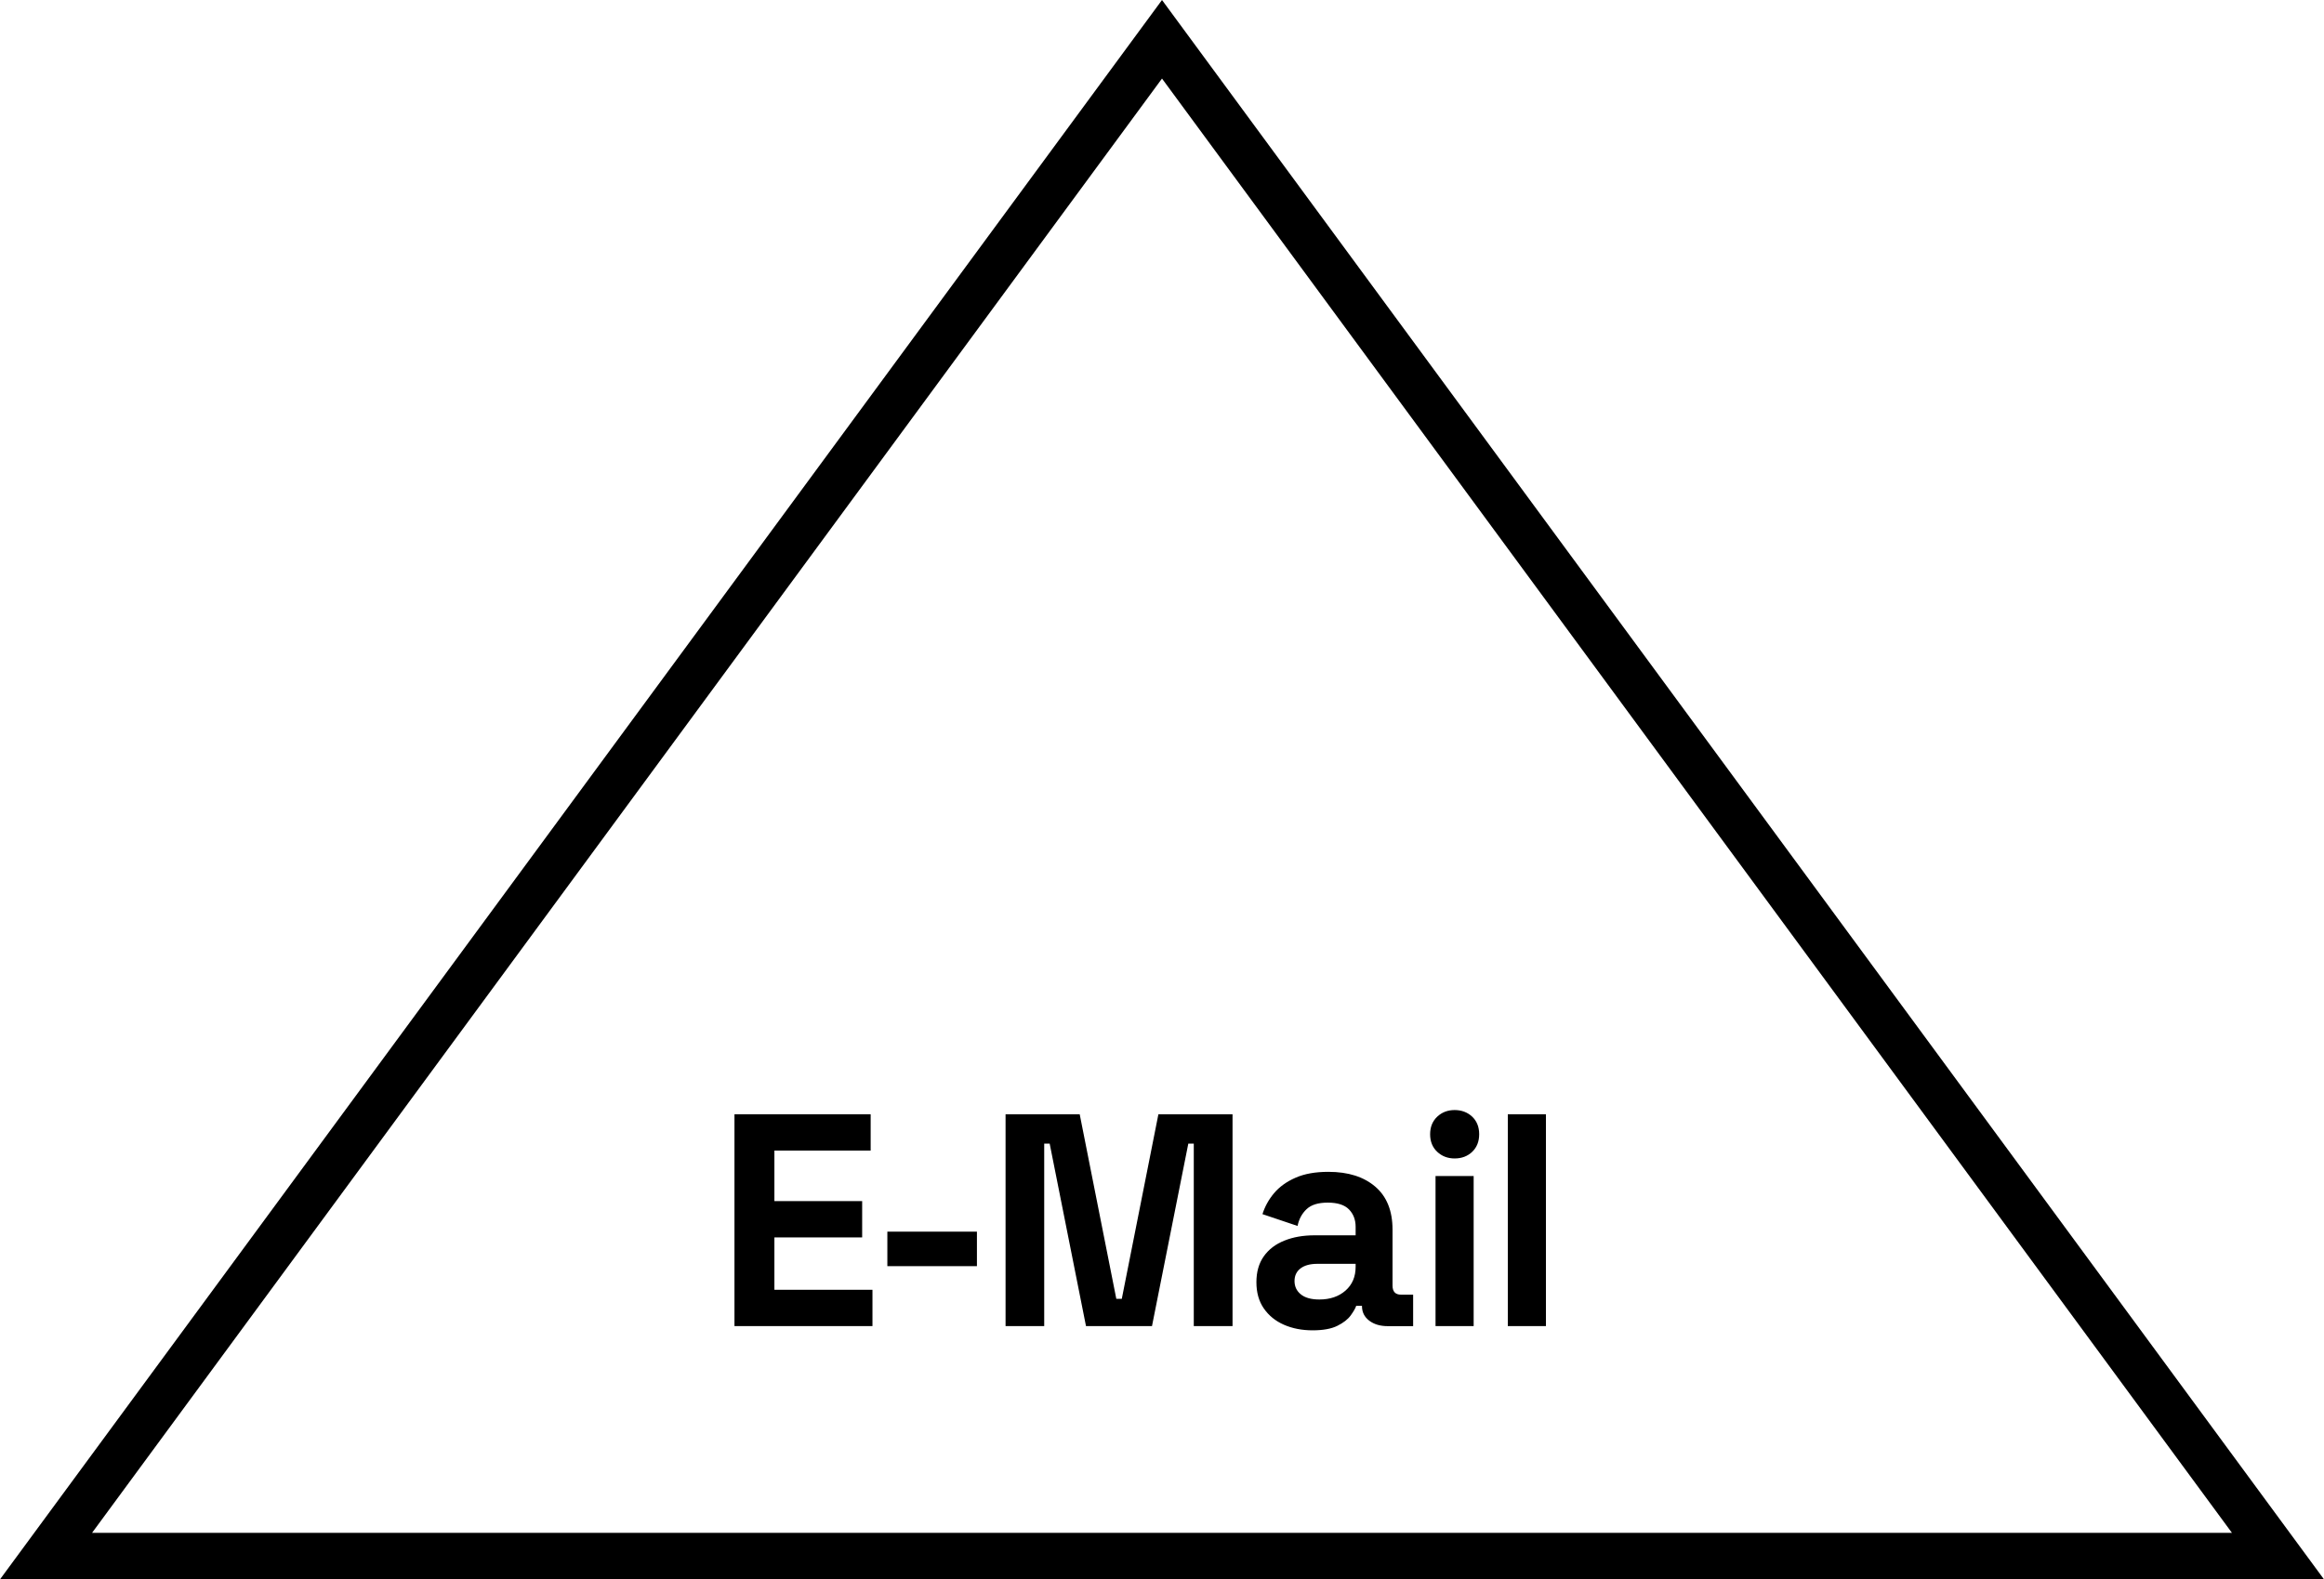
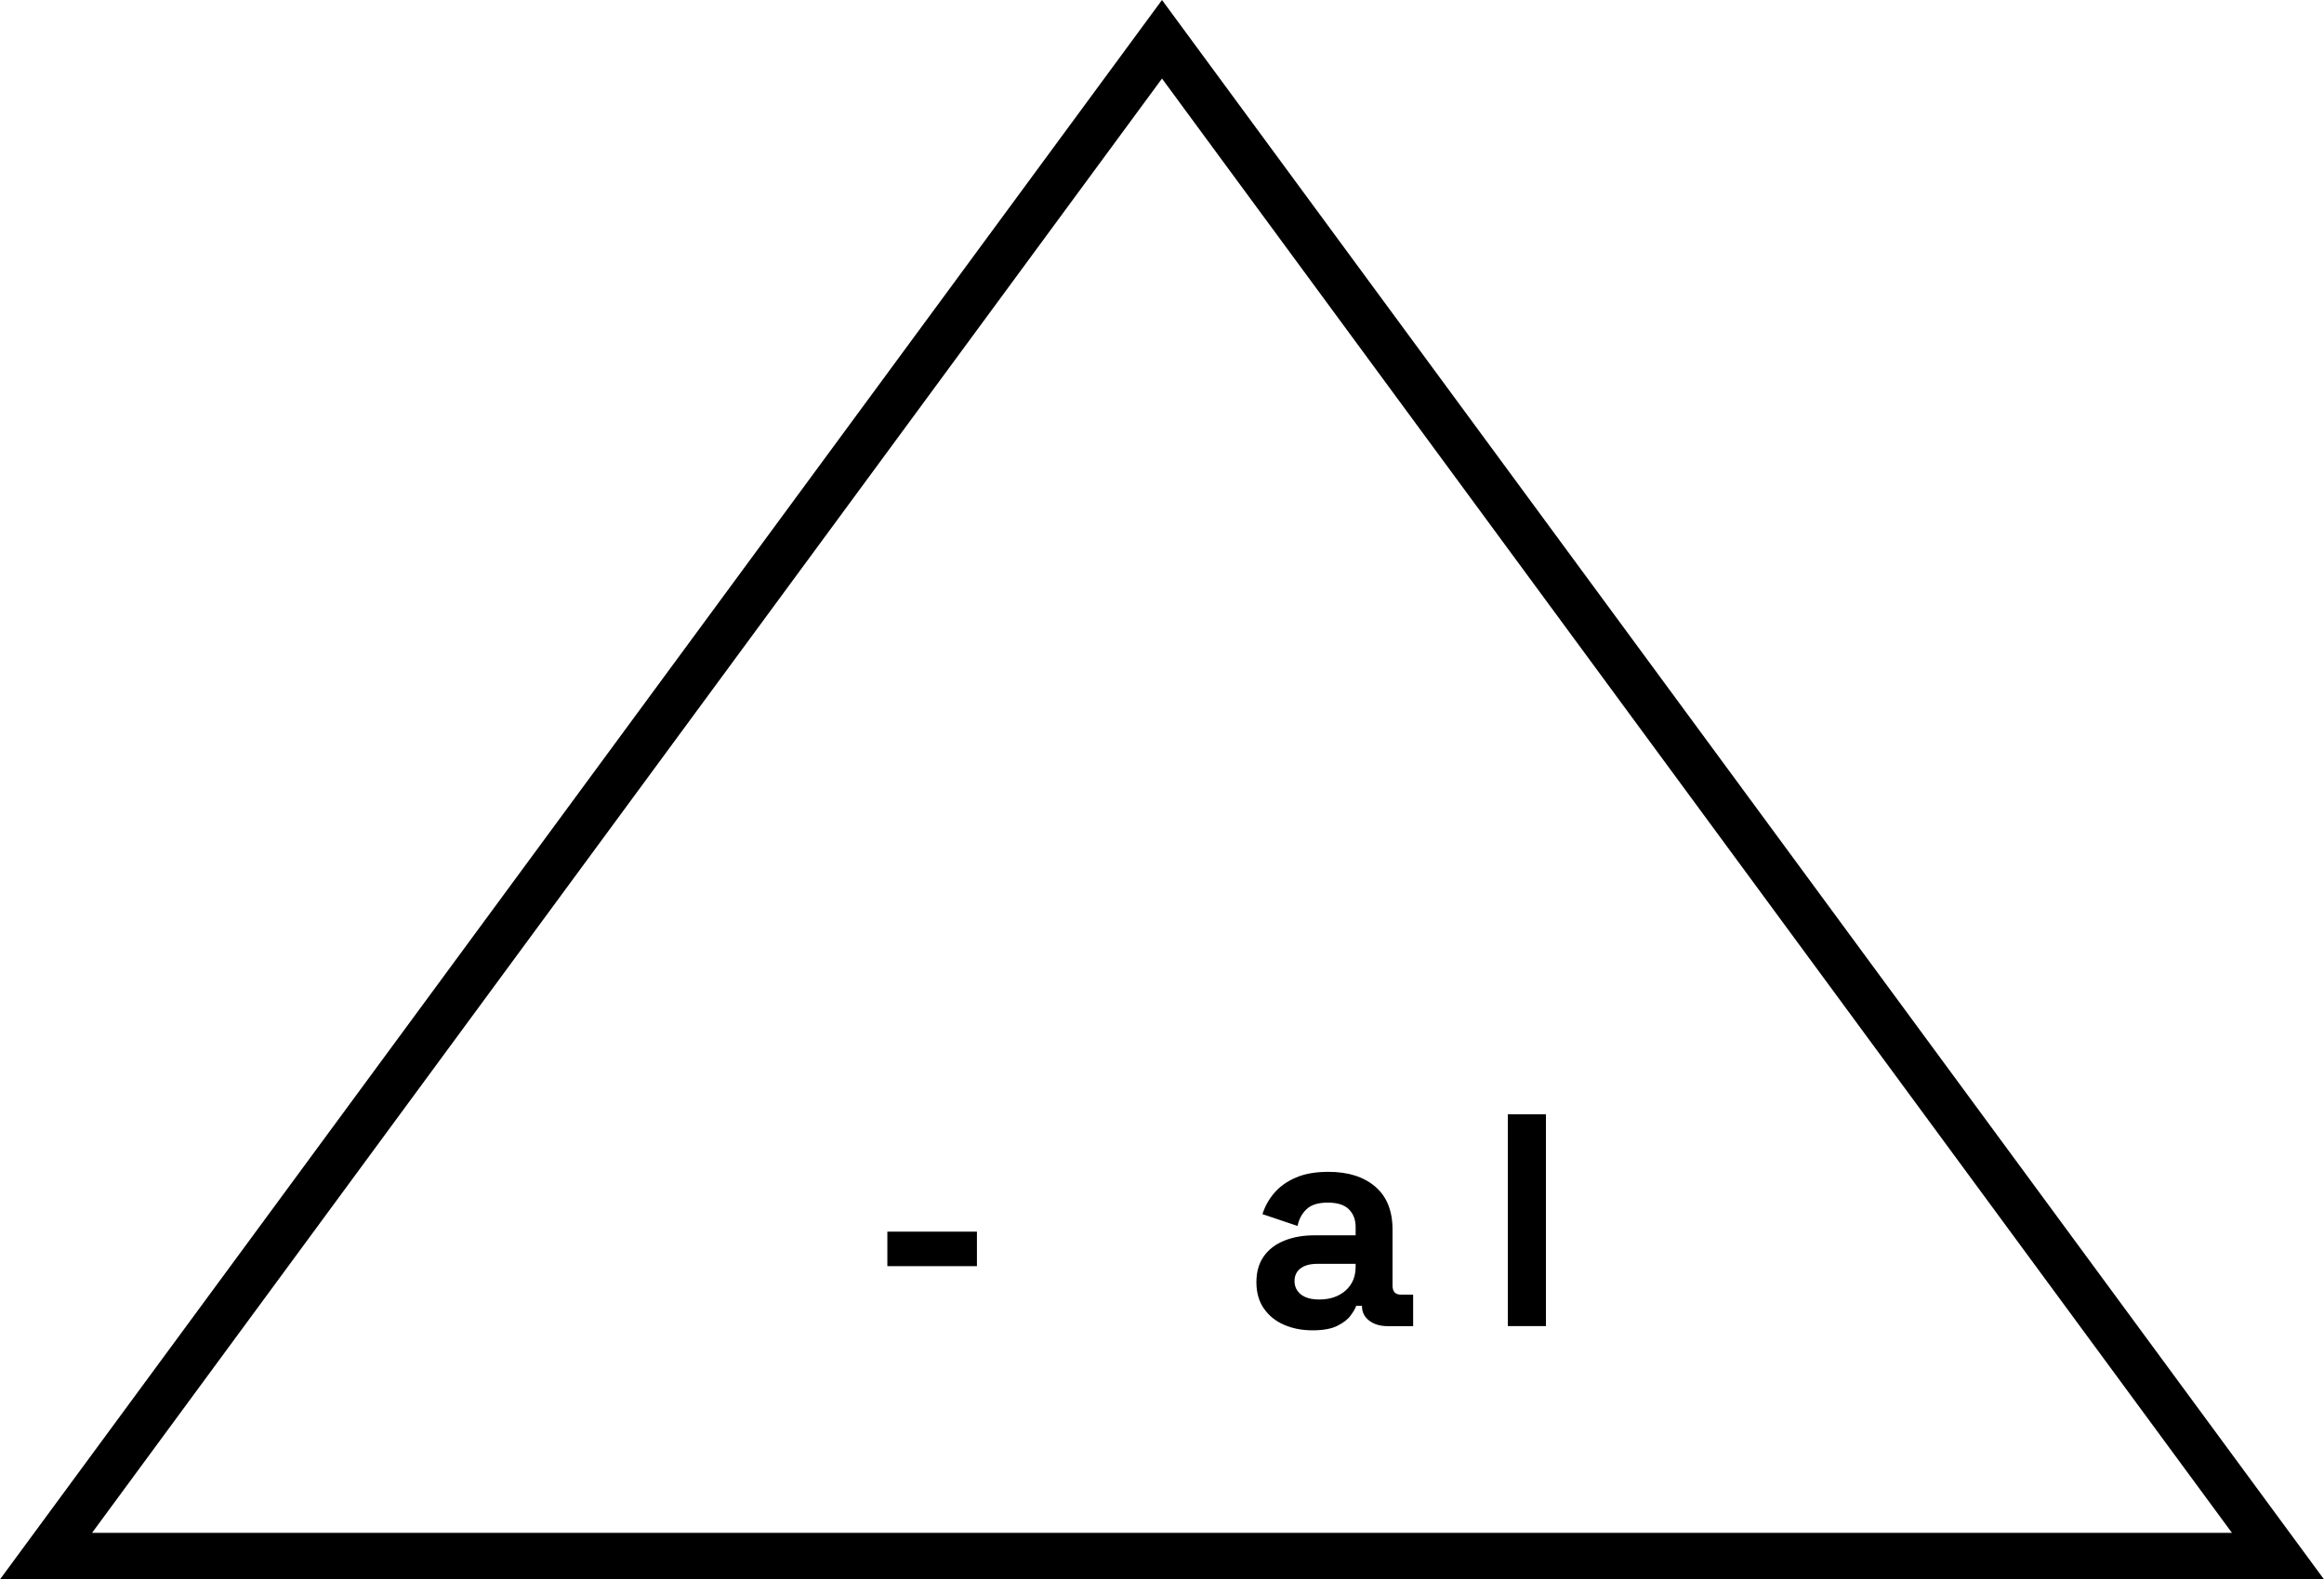
<svg xmlns="http://www.w3.org/2000/svg" id="Layer_2" viewBox="0 0 399.32 271.44">
  <g id="Ebene_2">
    <path d="m399.32,271.44H0L199.66,0l199.66,271.44Zm-383.5-8h367.68L199.66,13.5,15.82,263.44Z" />
-     <path d="m126.2,227.91v-36.4h23.4v6.24h-16.54v8.68h15.08v6.24h-15.08v9h16.85v6.24h-23.71Z" />
    <path d="m152.47,217.61v-5.93h15.39v5.93h-15.39Z" />
-     <path d="m172.78,227.91v-36.4h12.74l6.29,31.72h.94l6.29-31.72h12.74v36.4h-6.66v-31.36h-.94l-6.24,31.36h-11.34l-6.24-31.36h-.94v31.36h-6.66Z" />
    <path d="m225.55,228.64c-1.84,0-3.48-.32-4.94-.96-1.46-.64-2.61-1.58-3.46-2.81-.85-1.23-1.27-2.73-1.27-4.5s.42-3.25,1.27-4.45c.85-1.2,2.03-2.1,3.54-2.7,1.51-.61,3.23-.91,5.17-.91h7.07v-1.46c0-1.21-.38-2.21-1.14-2.99s-1.98-1.17-3.64-1.17-2.84.37-3.64,1.12c-.8.75-1.32,1.71-1.56,2.89l-6.03-2.03c.42-1.32,1.08-2.52,2-3.61.92-1.09,2.15-1.98,3.69-2.65,1.54-.68,3.42-1.01,5.64-1.01,3.4,0,6.08.85,8.06,2.55,1.98,1.7,2.96,4.16,2.96,7.38v9.62c0,1.04.49,1.56,1.46,1.56h2.08v5.41h-4.37c-1.28,0-2.34-.31-3.17-.94s-1.25-1.46-1.25-2.5v-.05h-.99c-.14.42-.45.96-.94,1.64-.49.68-1.25,1.27-2.29,1.79-1.04.52-2.46.78-4.26.78Zm1.14-5.3c1.84,0,3.34-.51,4.5-1.53,1.16-1.02,1.74-2.38,1.74-4.08v-.52h-6.6c-1.21,0-2.17.26-2.86.78-.69.52-1.04,1.25-1.04,2.18s.36,1.7,1.09,2.29c.73.59,1.79.88,3.17.88Z" />
-     <path d="m249.94,199.1c-1.18,0-2.18-.38-2.99-1.14-.81-.76-1.22-1.77-1.22-3.02s.41-2.25,1.22-3.02c.81-.76,1.81-1.14,2.99-1.14s2.22.38,3.02,1.14c.8.76,1.2,1.77,1.2,3.02s-.4,2.25-1.2,3.02c-.8.76-1.8,1.14-3.02,1.14Zm-3.28,28.81v-25.79h6.55v25.79h-6.55Z" />
    <path d="m259.08,227.91v-36.4h6.55v36.4h-6.55Z" />
  </g>
</svg>